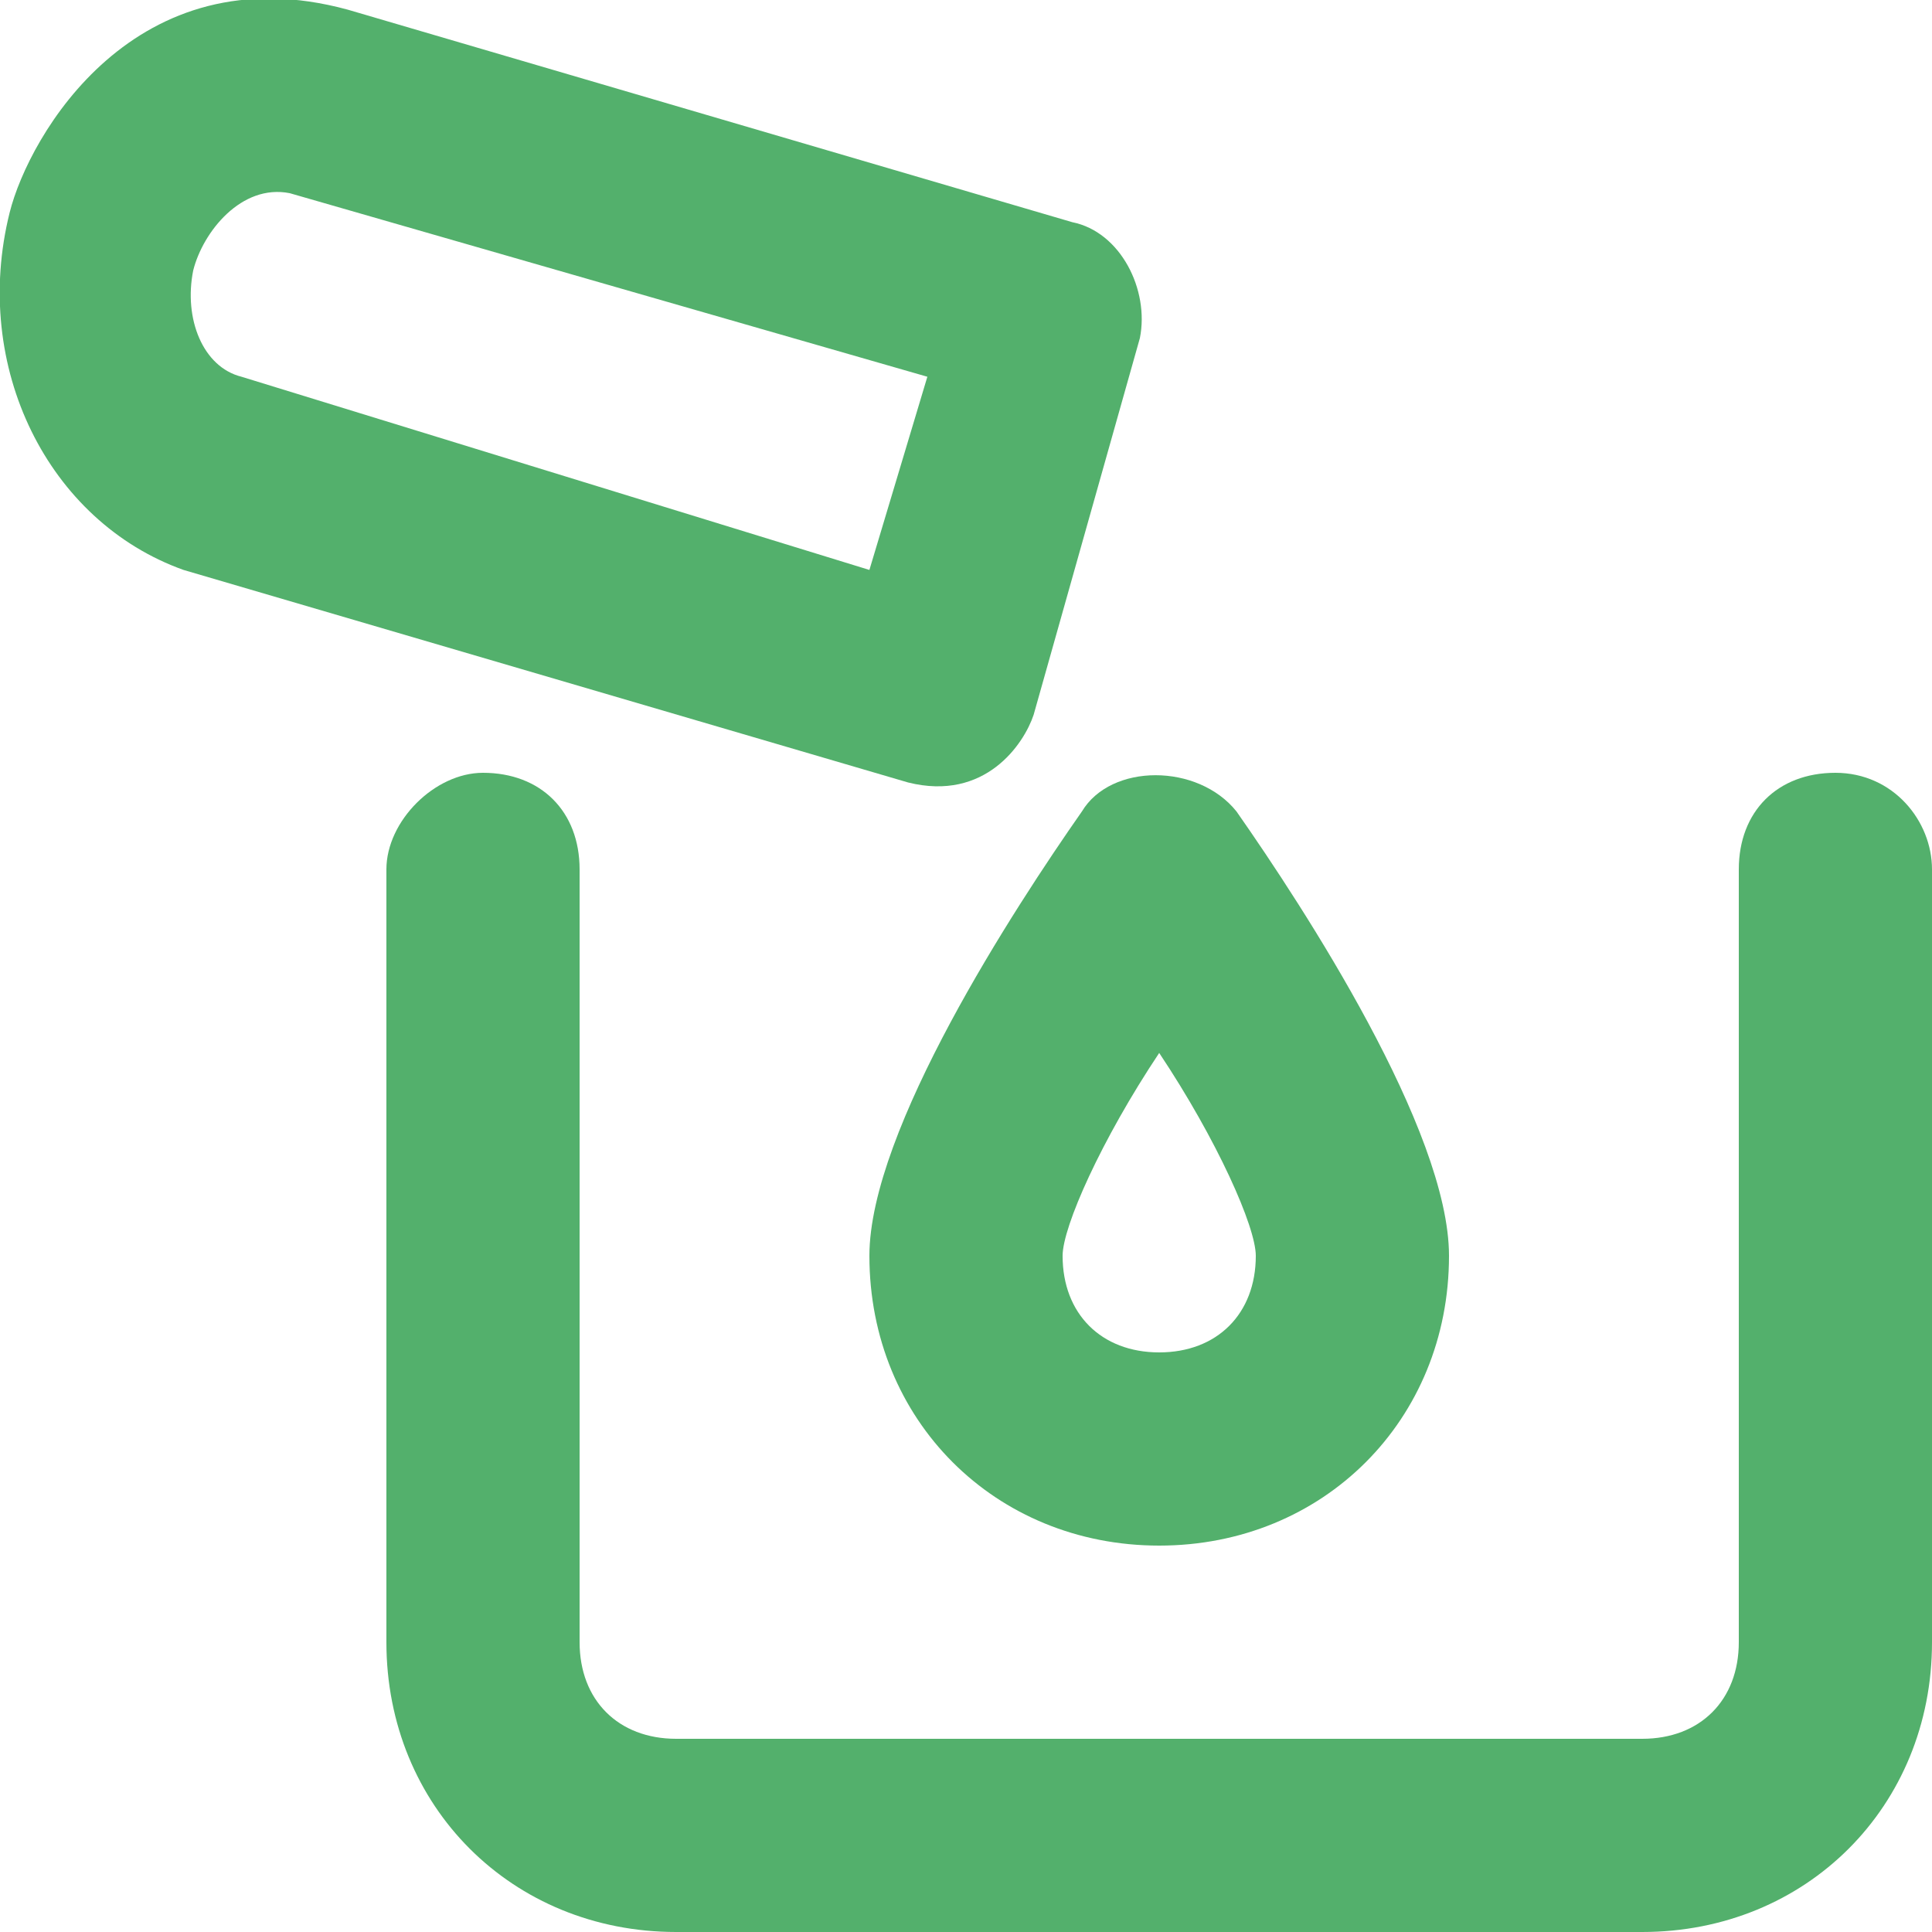
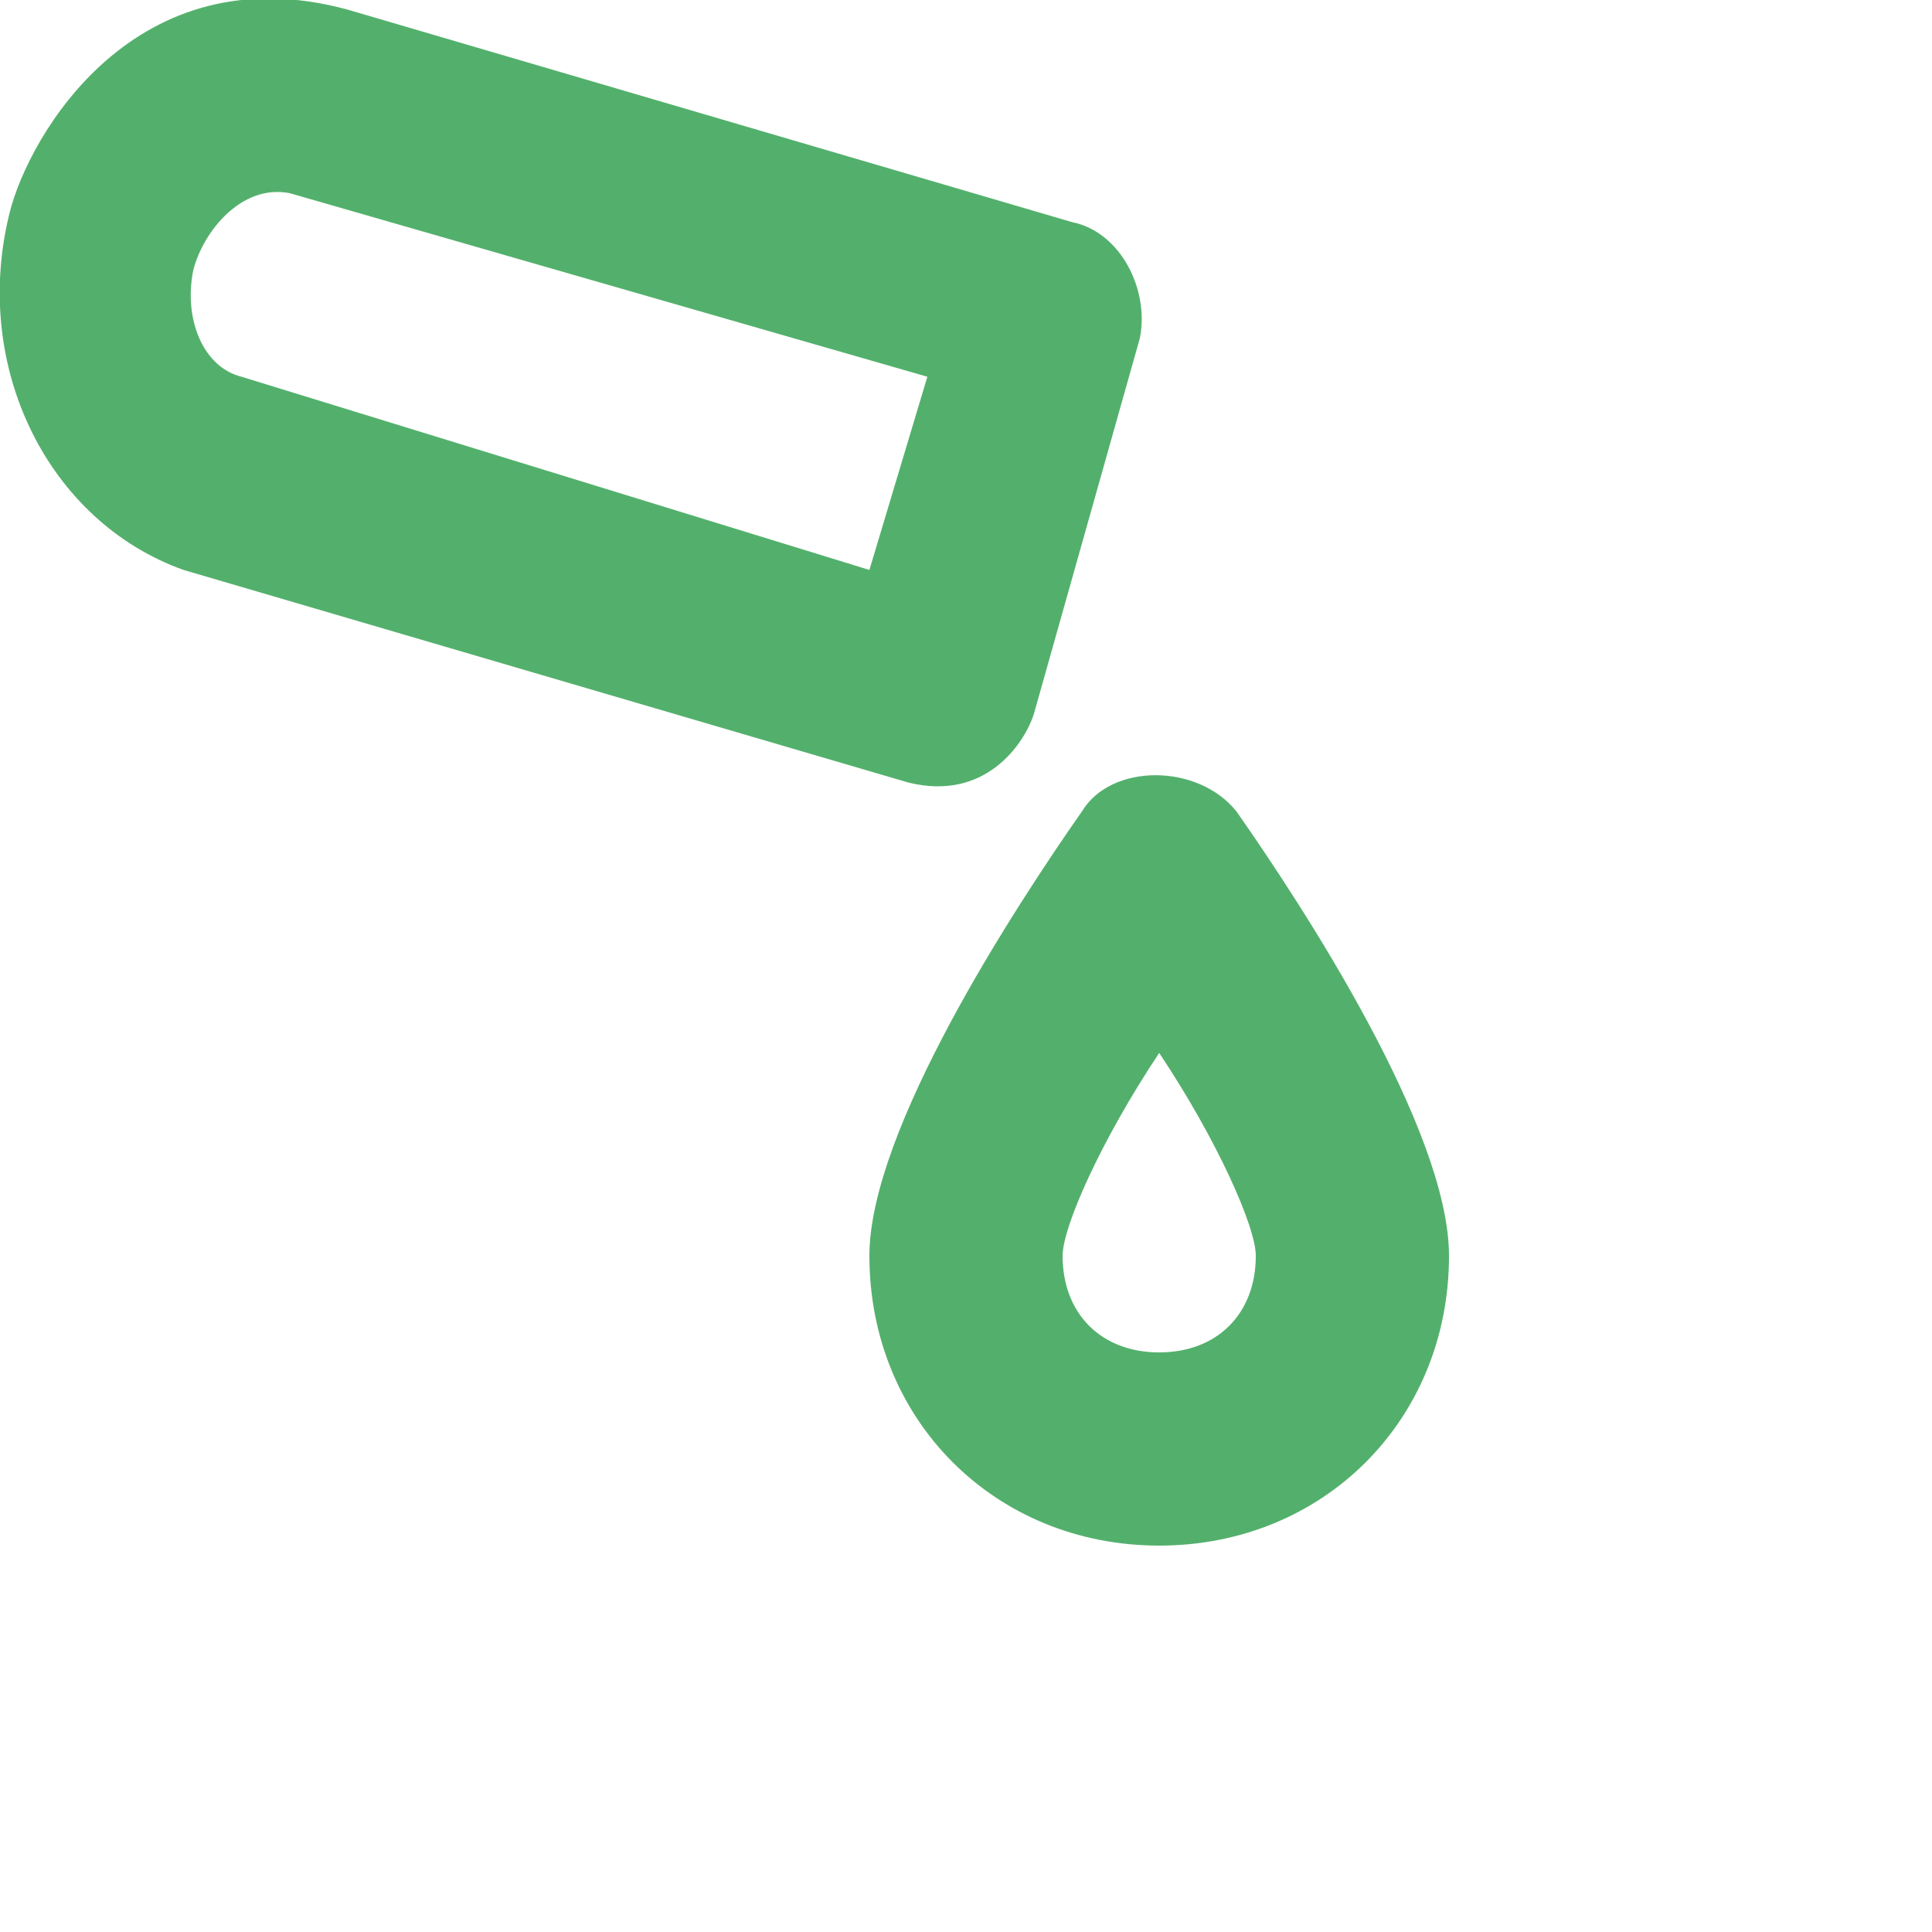
<svg xmlns="http://www.w3.org/2000/svg" fill="#53B06C" width="100%" height="100%" version="1.1" viewBox="0 0 100 100">
  <g>
-     <path d="m95 40c-3 0-5 2-5 5v40c0 3-2 5-5 5h-50c-3 0-5-2-5-5v-40c0-3-2-5-5-5-2.5 0-5 2.5-5 5v40c0 8.5 6.5 15 15 15h50c8.5 0 15-6.5 15-15v-40c0-2.5-2-5-5-5z" />
    <path d="m53.5 37l5.5-19.5c0.5-2.5-1-5.5-3.5-6l-37.5-11c-11-3-16.5 6.5-17.5 10.5-2 8 2 16 9 18.5l37.5 11c4 1 6-2 6.5-3.5zm-41-17.5c-2-0.5-3-3-2.5-5.5 0.5-2 2.5-4.5 5-4l33 9.5-3 10z" />
    <path d="m45 65c0 8.5 6.5 15 15 15s15-6.5 15-15c0-6.5-7.5-18-11-23-2-2.5-6.5-2.5-8 0-3.5 5-11 16.5-11 23zm20 0c0 3-2 5-5 5s-5-2-5-5c0-1.5 2-6 5-10.5 3 4.5 5 9 5 10.5z" />
  </g>
</svg>